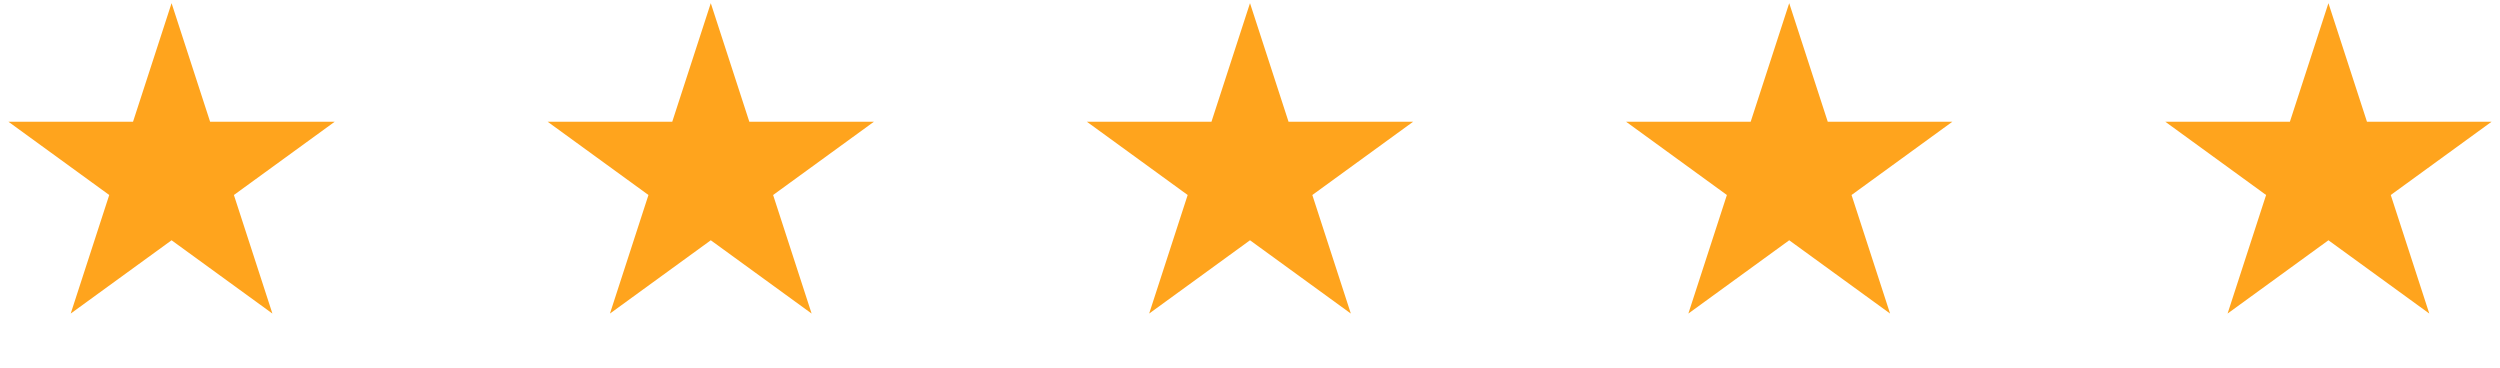
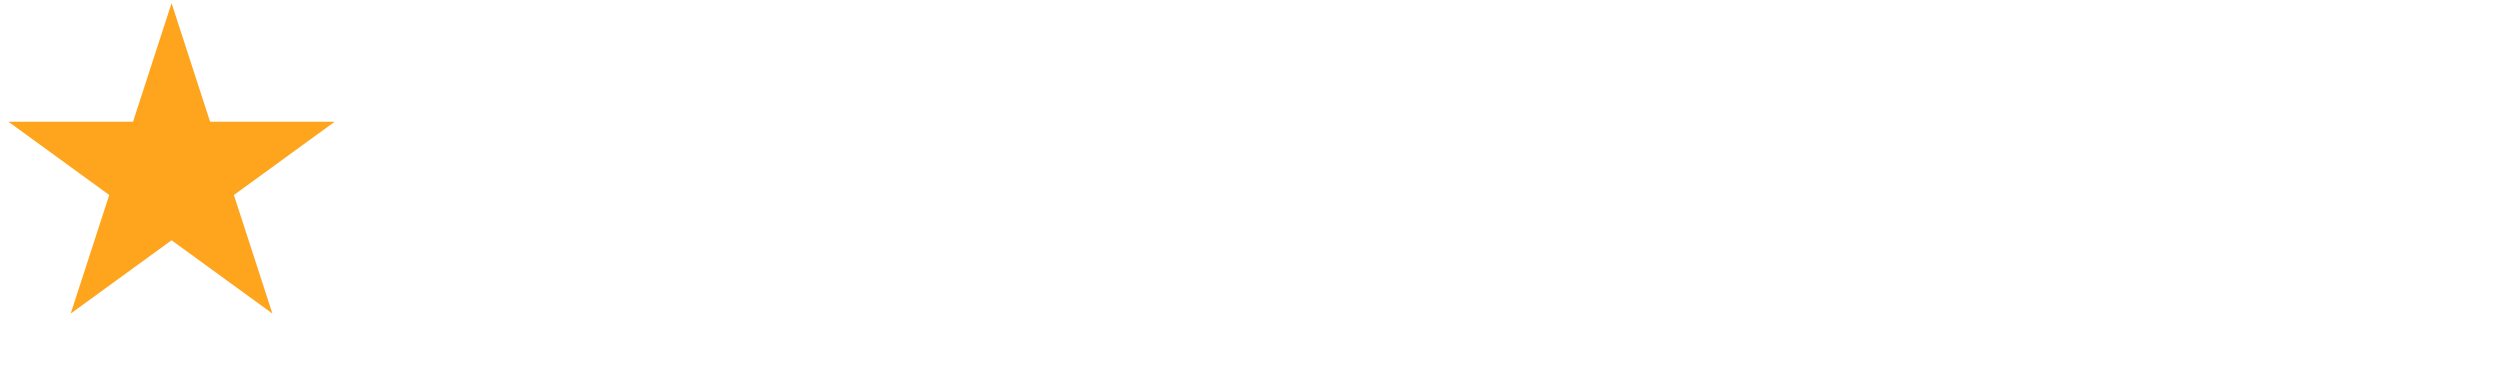
<svg xmlns="http://www.w3.org/2000/svg" width="102" height="15" viewBox="0 0 102 15" fill="none">
  <path d="M7 0.129L8.572 4.966H13.657L9.543 7.956L11.114 12.793L7 9.803L2.885 12.793L4.457 7.956L0.343 4.966H5.428L7 0.129Z" fill="#FFA41D" />
-   <path d="M29 0.129L30.572 4.966H35.657L31.543 7.956L33.114 12.793L29 9.803L24.886 12.793L26.457 7.956L22.343 4.966H27.428L29 0.129Z" fill="#FFA41D" />
-   <path d="M73 0.129L74.572 4.966H79.657L75.543 7.956L77.115 12.793L73 9.803L68.885 12.793L70.457 7.956L66.343 4.966H71.428L73 0.129Z" fill="#FFA41D" />
-   <path d="M51 0.129L52.572 4.966H57.657L53.543 7.956L55.114 12.793L51 9.803L46.886 12.793L48.457 7.956L44.343 4.966H49.428L51 0.129Z" fill="#FFA41D" />
-   <path d="M95 0.129L96.572 4.966H101.657L97.543 7.956L99.115 12.793L95 9.803L90.885 12.793L92.457 7.956L88.343 4.966H93.428L95 0.129Z" fill="#FFA41D" />
</svg>